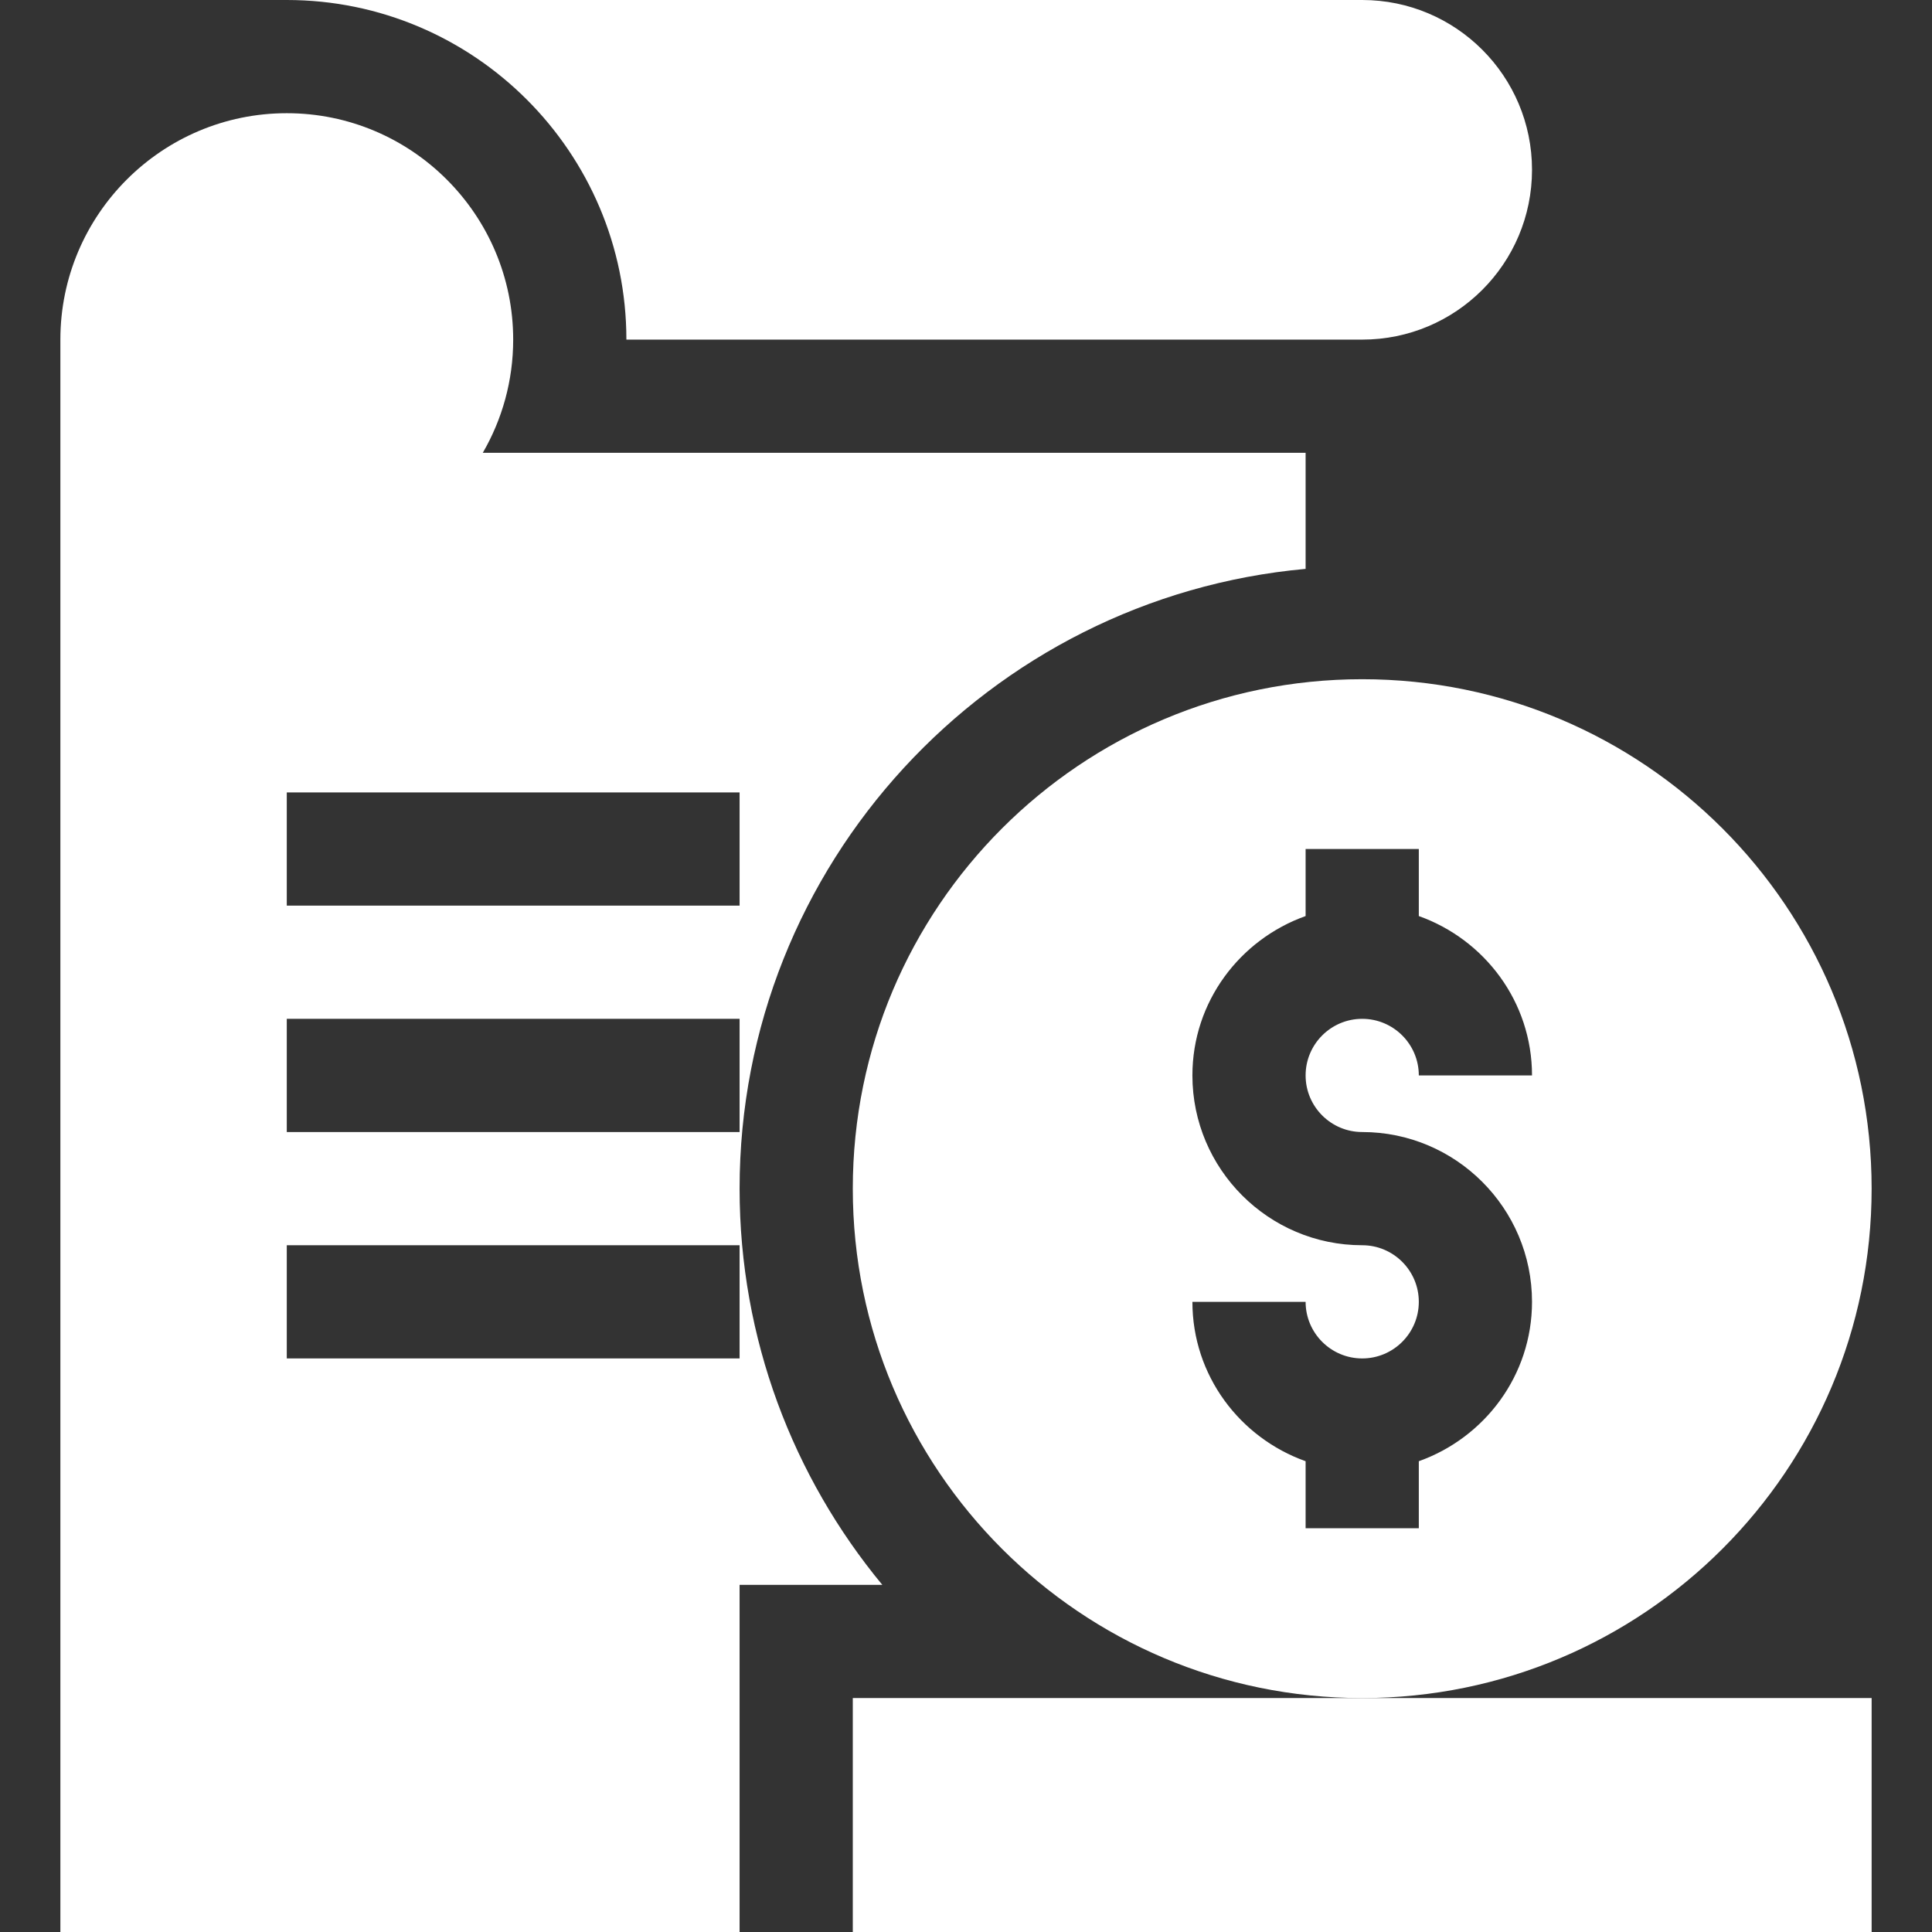
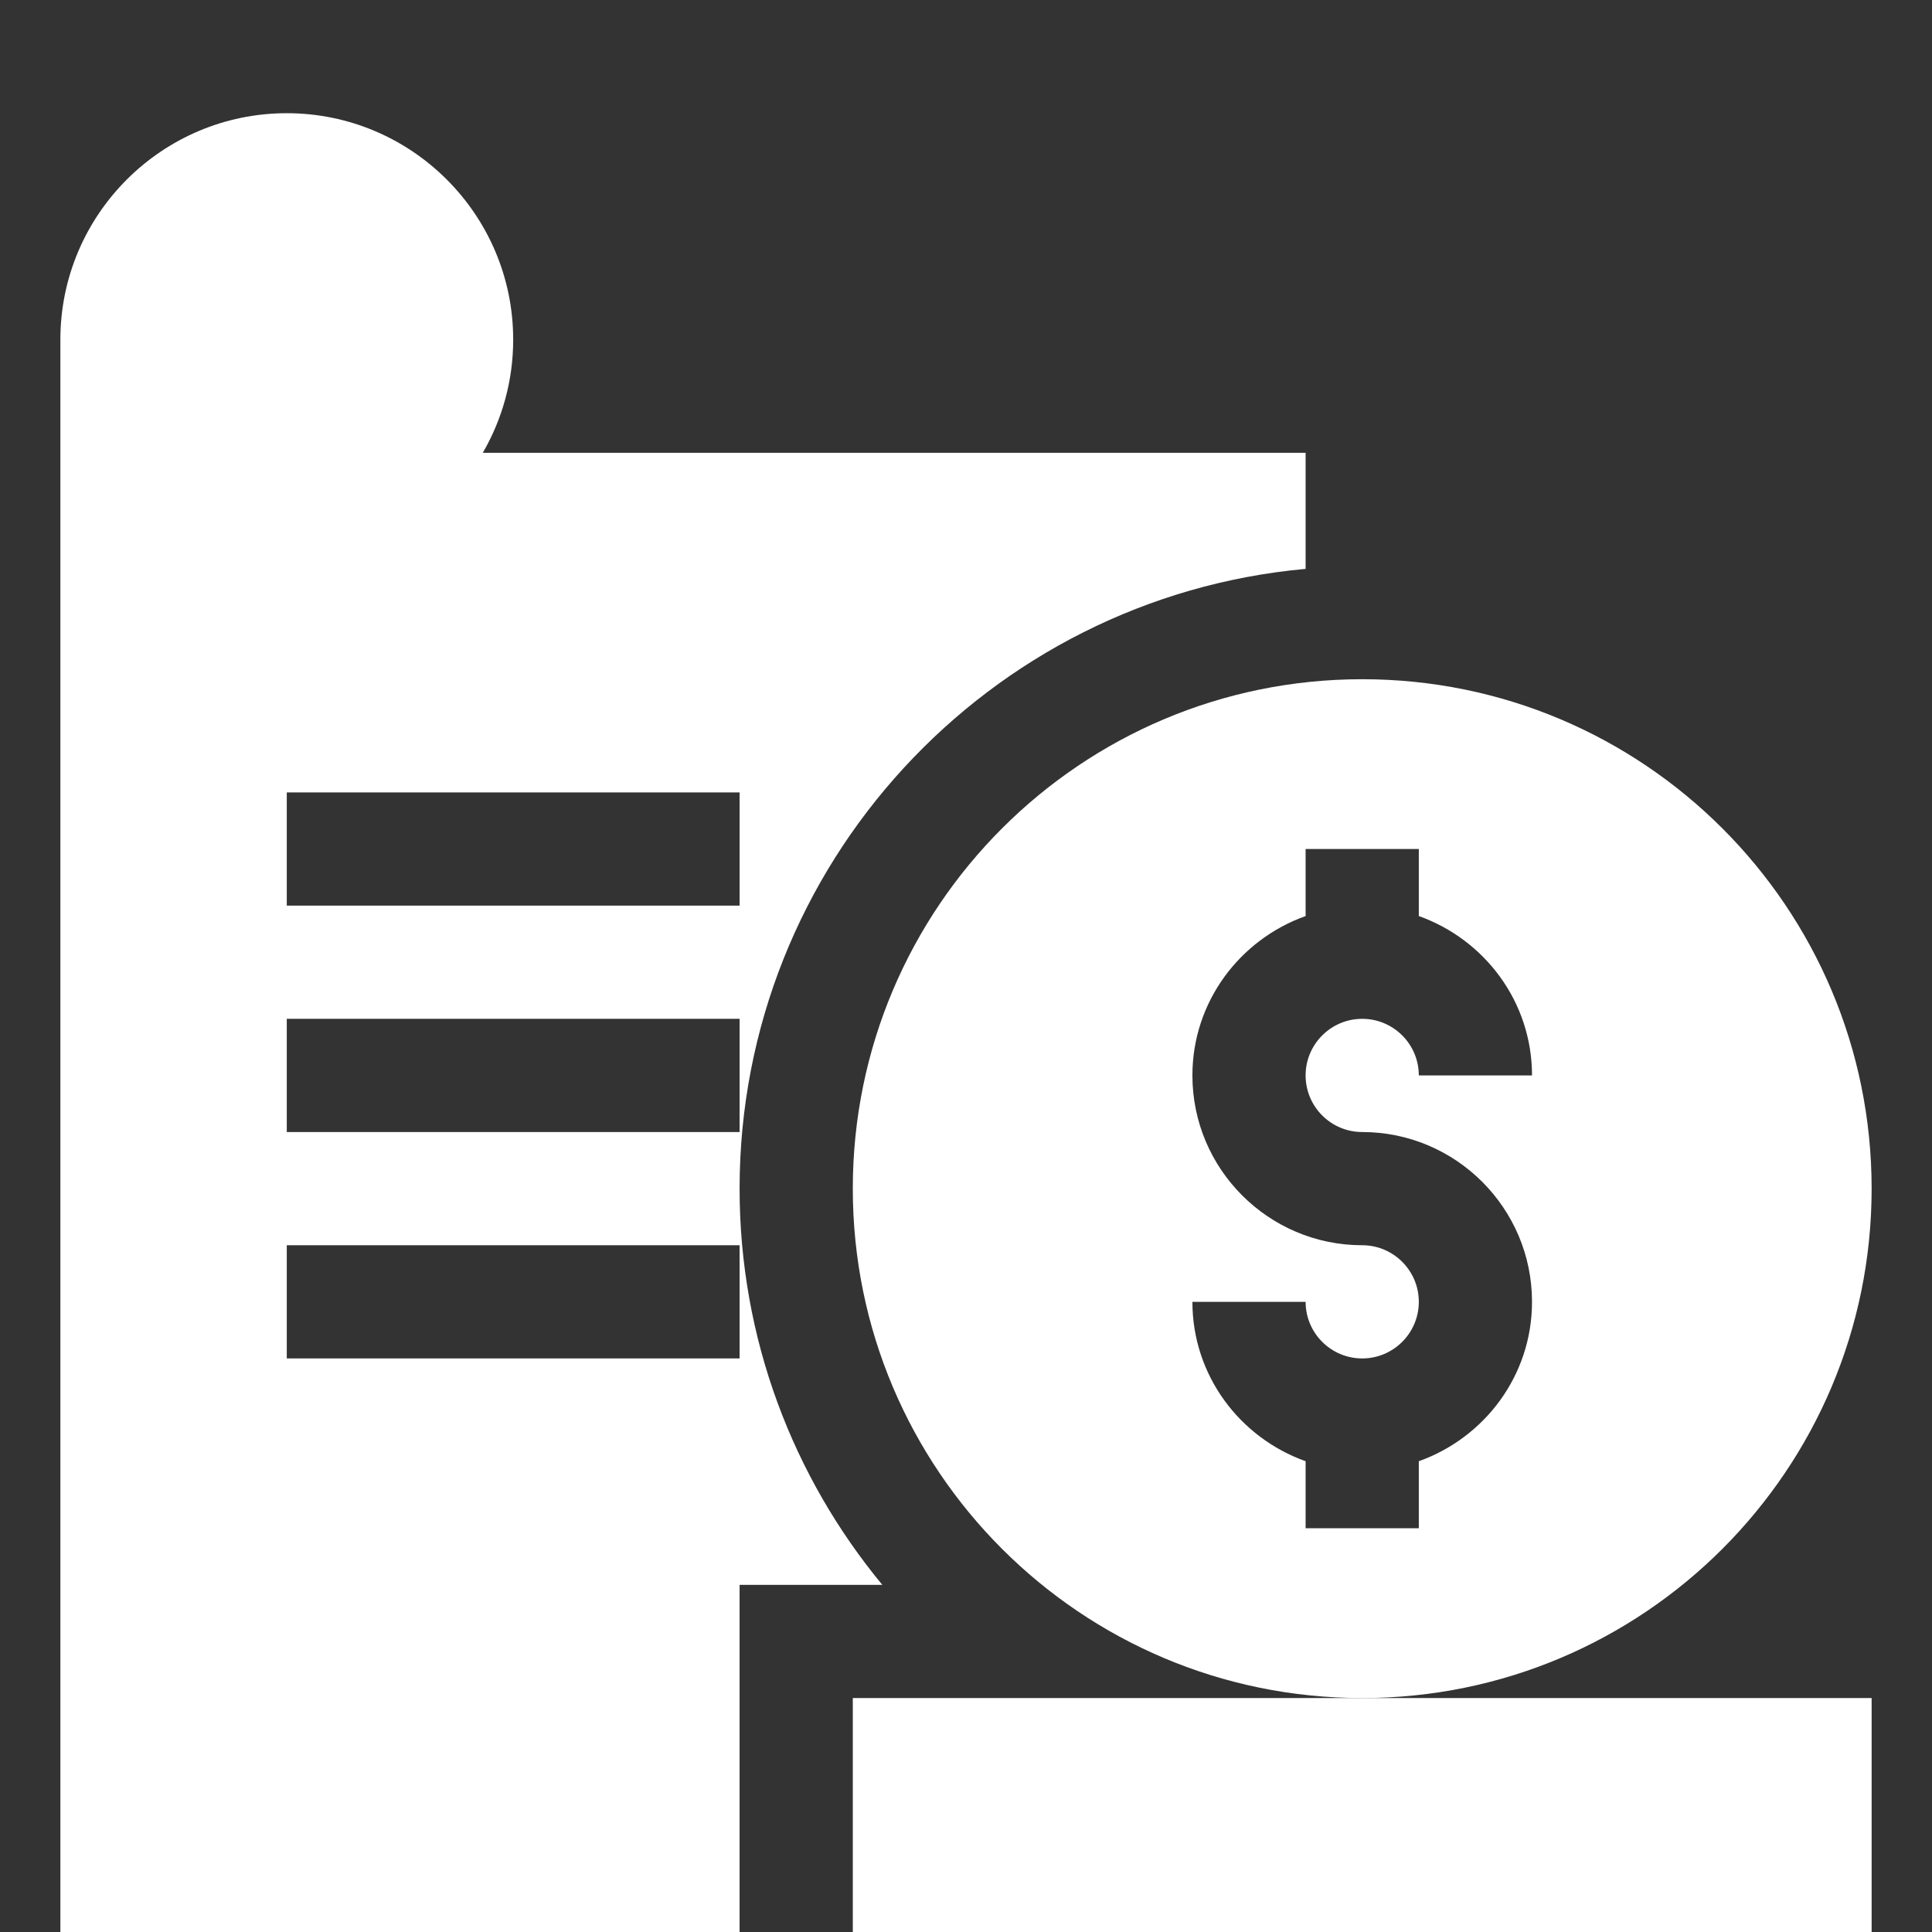
<svg xmlns="http://www.w3.org/2000/svg" id="Capa_1" viewBox="0 0 512 512">
  <rect x="0" y="0" width="512" height="512" fill="#333333" stroke="none" />
  <g>
    <g id="Cost_1_">
      <g>
        <path d="m496 512h-270v-62h270z" fill="#000000" style="fill: rgb(255, 255, 255);" />
      </g>
      <path d="m361 180c-74.559 0-135 60.441-135 135s60.441 135 135 135 135-60.441 135-135-60.441-135-135-135zm0 120c24.814 0 45 20.186 45 45 0 19.53-12.578 36.024-30 42.237v17.763h-30v-17.763c-17.422-6.213-30-22.707-30-42.237h30c0 8.276 6.724 15 15 15s15-6.724 15-15-6.724-15-15-15c-24.814 0-45-20.186-45-45 0-19.53 12.578-36.024 30-42.237v-17.763h30v17.763c17.422 6.213 30 22.707 30 42.237h-30c0-8.276-6.724-15-15-15s-15 6.724-15 15 6.724 15 15 15z" fill="#000000" style="fill: rgb(255, 255, 255);" />
      <path d="m127.943 120c5.127-8.833 8.057-19.087 8.057-30 0-33.091-26.909-60-60-60s-60 26.909-60 60v422h180v-92h37.82c-23.611-28.548-37.82-65.145-37.82-105 0-85.919 66.031-156.627 150-164.24v-30.76zm68.057 240h-120v-30h120zm0-60h-120v-30h120zm0-60h-120v-30h120z" fill="#000000" style="fill: rgb(255, 255, 255);" />
    </g>
-     <path d="m361 0h-285c49.629 0 90 40.371 90 90h195c24.853 0 45-20.147 45-45s-20.147-45-45-45z" fill="#000000" style="fill: rgb(255, 255, 255);" />
  </g>
</svg>